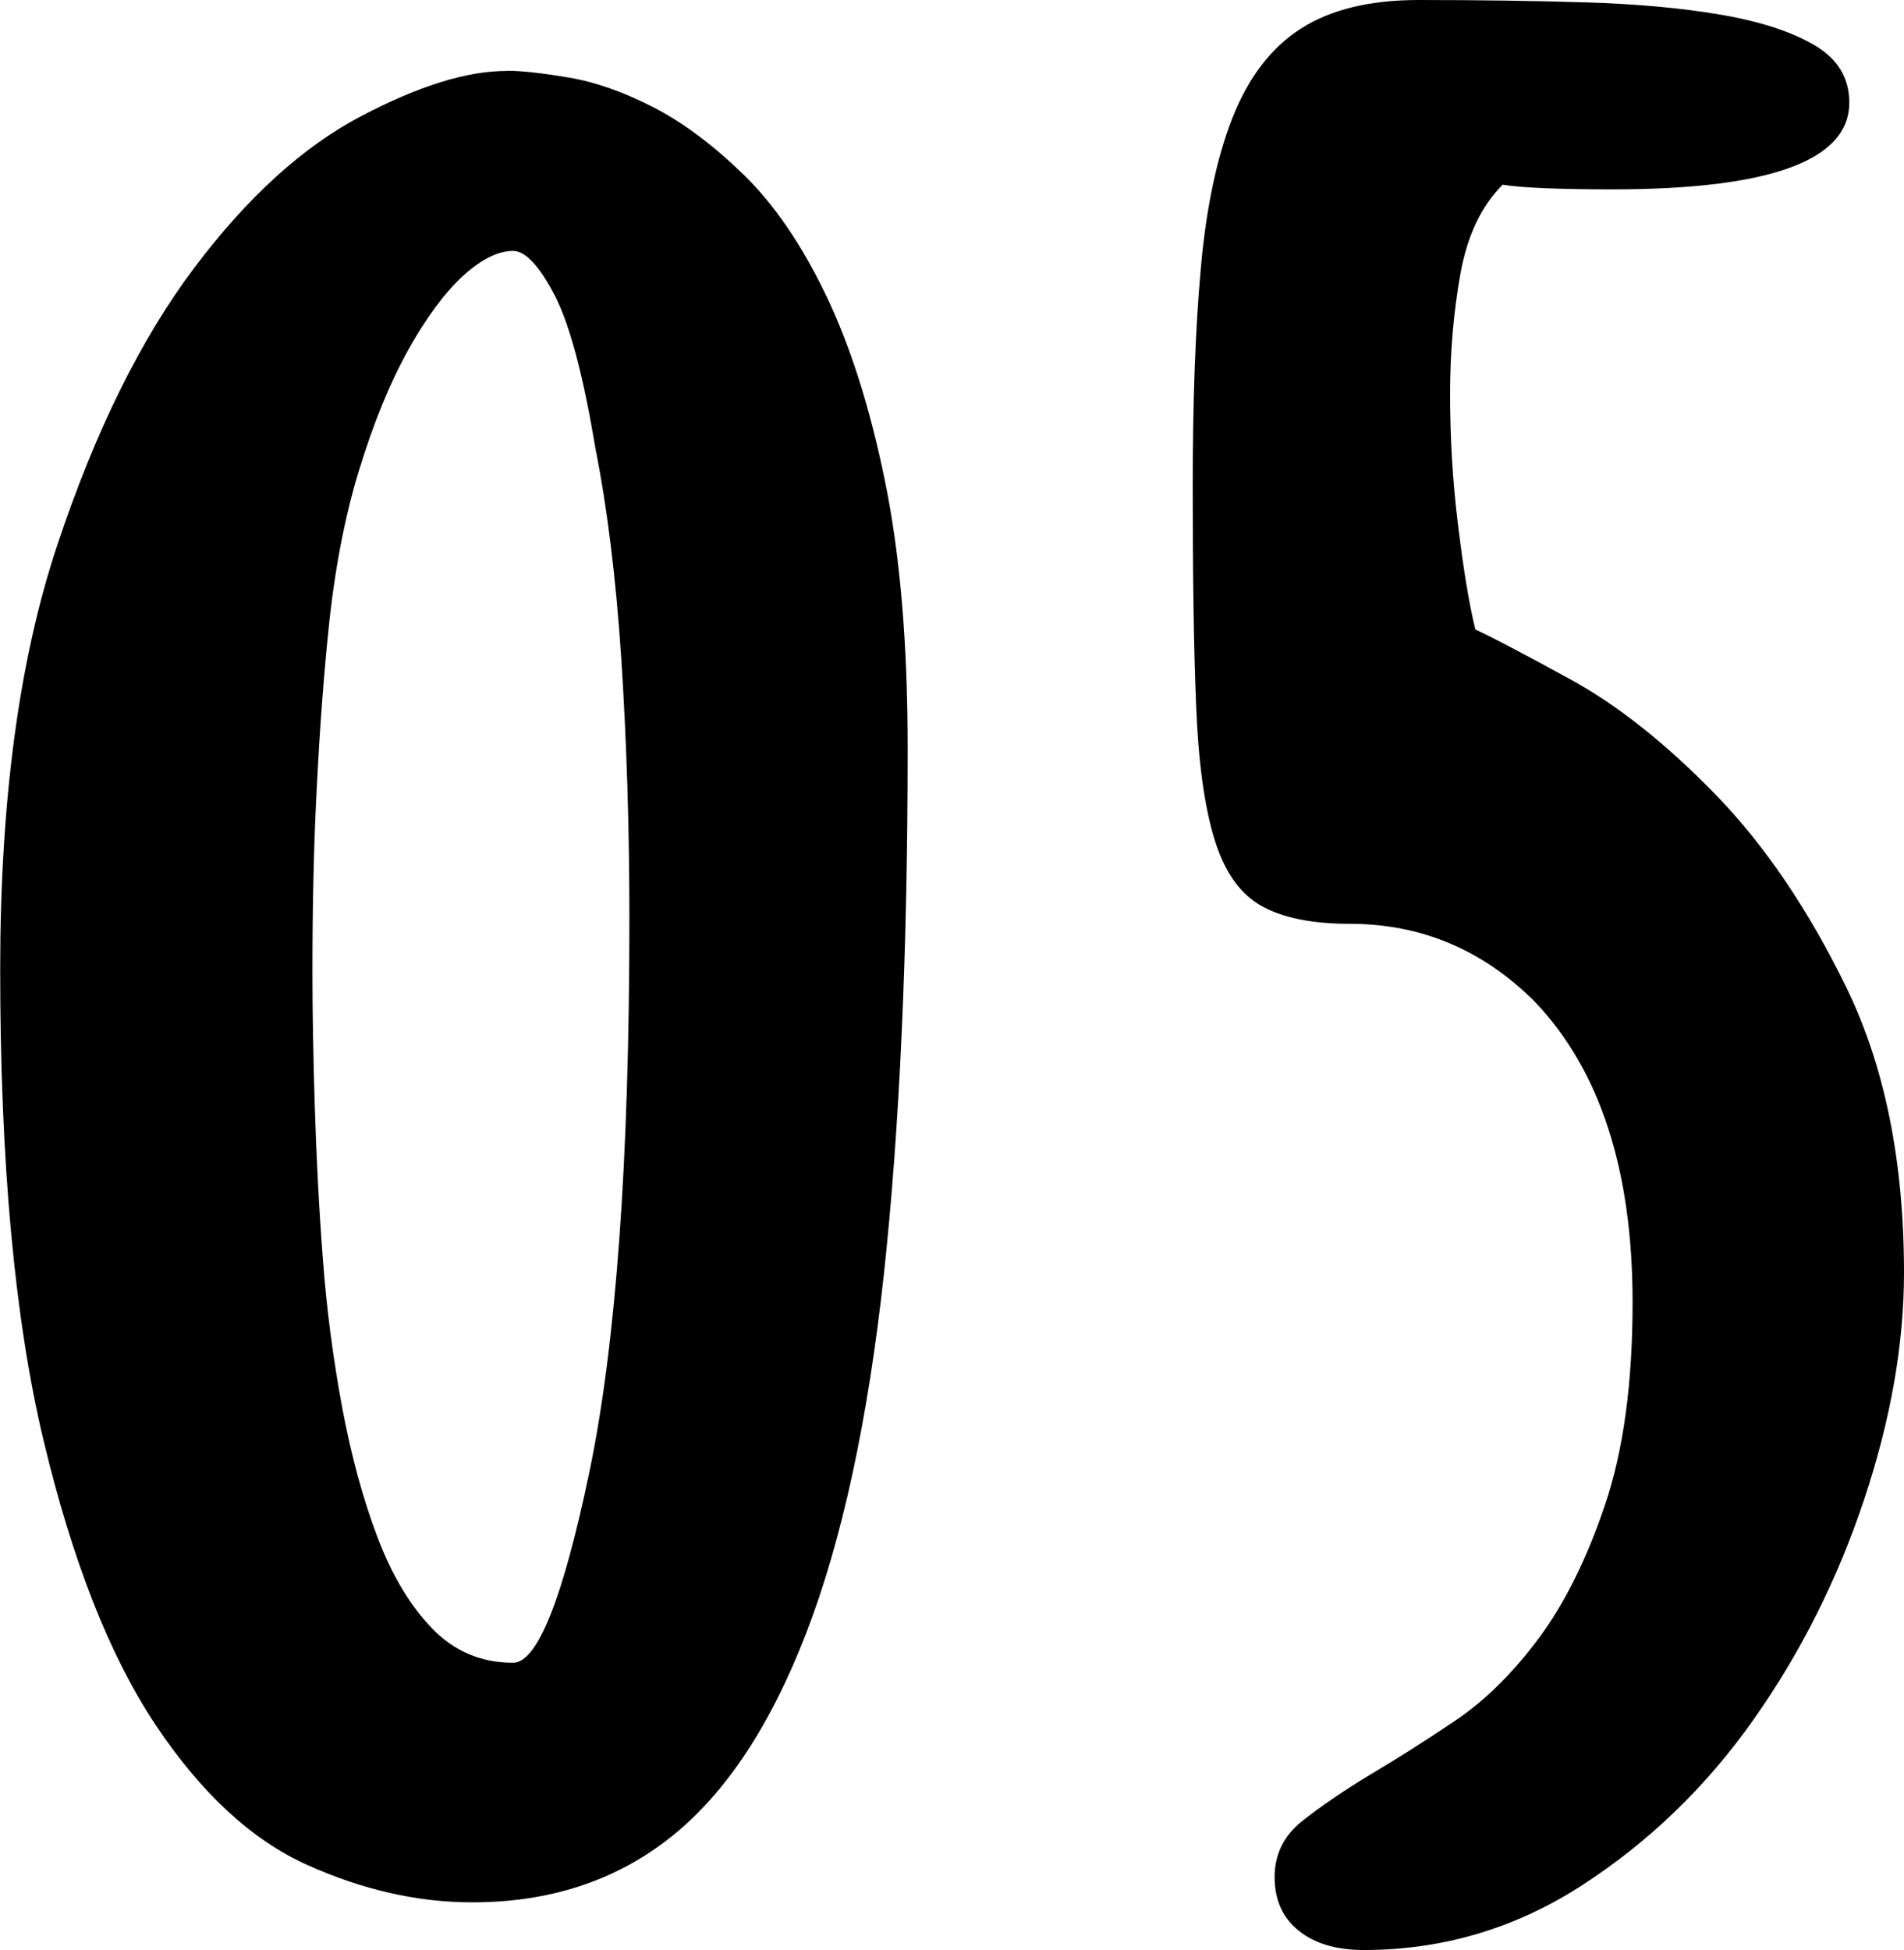
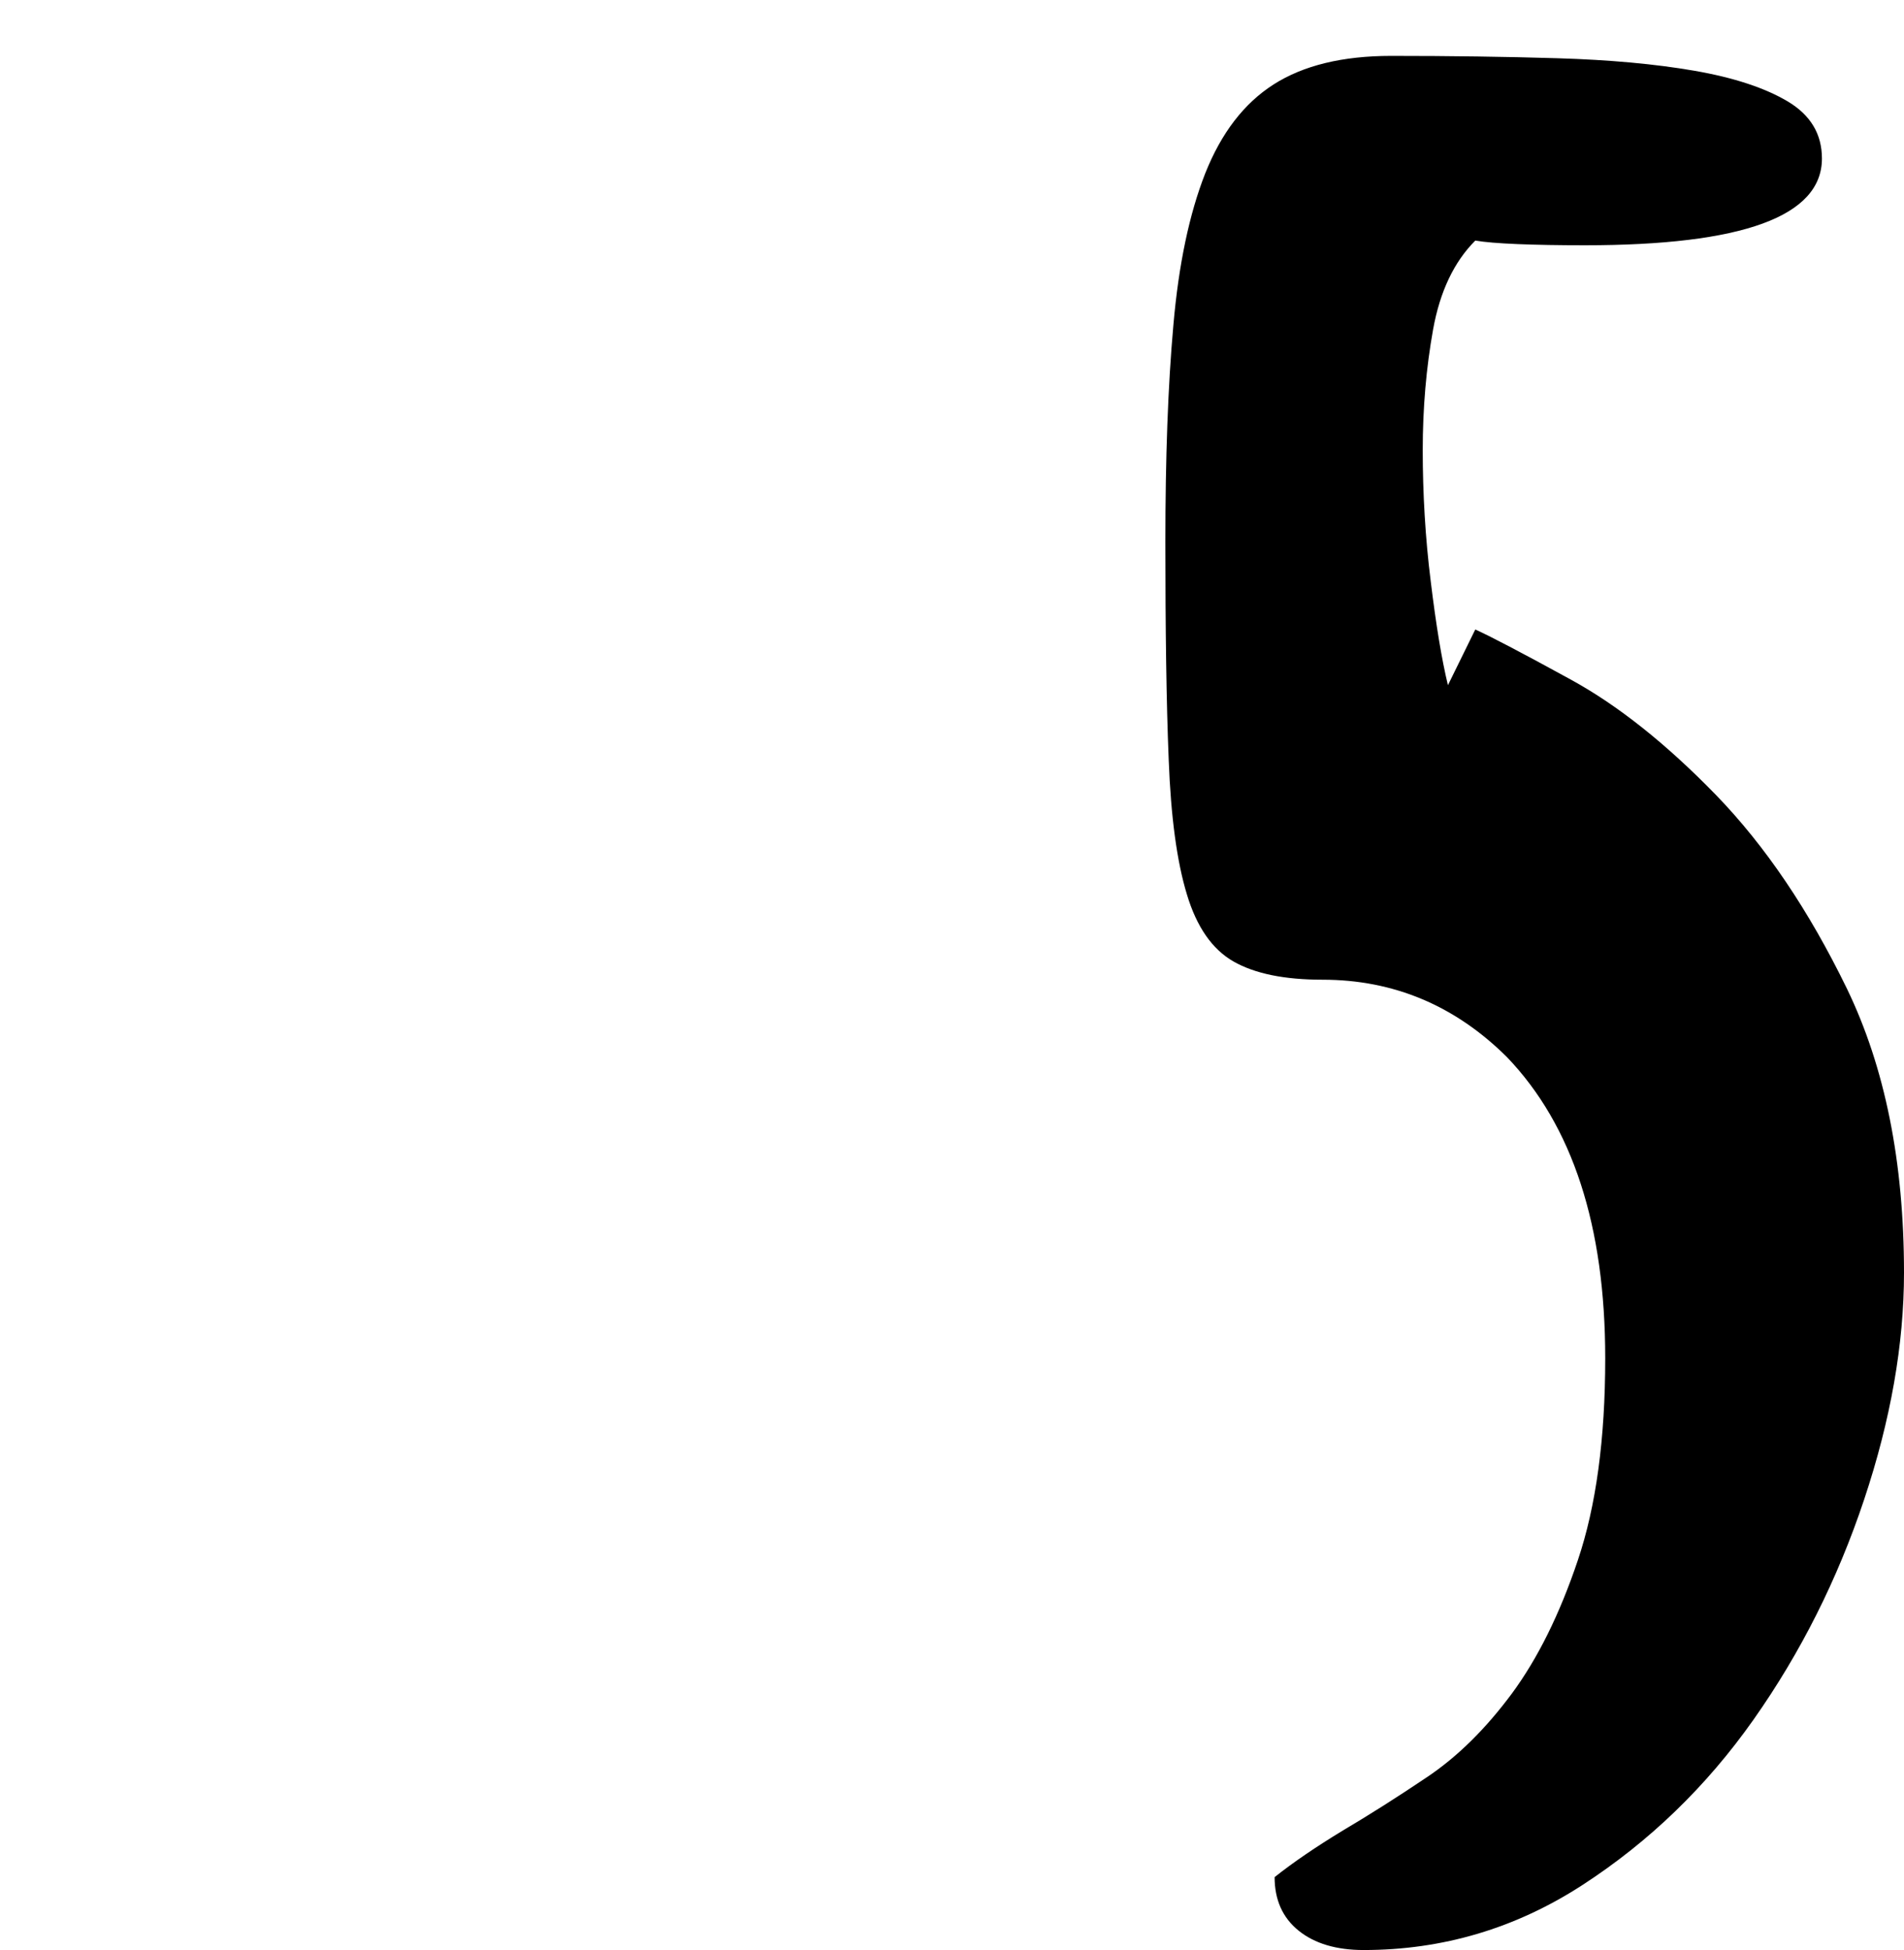
<svg xmlns="http://www.w3.org/2000/svg" id="_レイヤー_2" viewBox="0 0 97.44 99.78">
  <defs>
    <style>.cls-1{stroke-width:0px;}</style>
  </defs>
  <g id="_レイヤー_1-2">
-     <path class="cls-1" d="m25.91,3.62c.78,0,1.85.12,3.21.35,1.36.23,2.8.74,4.32,1.52,1.52.78,3.05,1.93,4.61,3.44,1.56,1.52,2.96,3.56,4.2,6.13,1.24,2.57,2.26,5.74,3.03,9.51.78,3.77,1.17,8.34,1.17,13.71,0,10.5-.41,19.49-1.22,26.96-.82,7.47-2.14,13.58-3.97,18.32-1.83,4.75-4.14,8.23-6.94,10.45-2.8,2.22-6.18,3.33-10.15,3.33-2.8,0-5.62-.64-8.46-1.92-2.84-1.28-5.43-3.68-7.76-7.18-2.33-3.5-4.24-8.34-5.72-14.53-1.48-6.19-2.22-14.22-2.22-24.1,0-8.64.97-15.87,2.92-21.71,1.94-5.84,4.28-10.56,7-14.18,2.72-3.62,5.56-6.2,8.52-7.76,2.96-1.56,5.44-2.33,7.47-2.33Zm.35,81.46c1.24,0,2.55-3.27,3.91-9.8,1.36-6.54,2.04-15.95,2.04-28.24,0-4.67-.14-9.08-.41-13.25-.27-4.16-.72-7.8-1.34-10.91-.62-3.73-1.32-6.34-2.1-7.82-.78-1.48-1.48-2.22-2.1-2.22-.78,0-1.63.43-2.57,1.28-.93.86-1.87,2.12-2.8,3.79-.93,1.67-1.77,3.72-2.51,6.13-.74,2.41-1.27,5.17-1.58,8.29-.23,2.26-.43,4.86-.58,7.82-.16,2.96-.23,6.15-.23,9.57,0,2.02.04,4.32.12,6.89.08,2.57.21,5.16.41,7.76.19,2.61.53,5.15.99,7.64.47,2.49,1.07,4.71,1.81,6.65.74,1.95,1.67,3.5,2.8,4.67,1.13,1.17,2.51,1.75,4.14,1.75Z" />
-     <path class="cls-1" d="m75.5,32.21c.86.39,2.49,1.25,4.9,2.57,2.41,1.32,4.88,3.29,7.41,5.89,2.53,2.61,4.76,5.91,6.71,9.92,1.94,4.01,2.92,8.85,2.92,14.53,0,3.66-.68,7.53-2.04,11.61-1.36,4.08-3.25,7.84-5.66,11.26-2.41,3.42-5.33,6.24-8.75,8.46-3.42,2.22-7.16,3.33-11.2,3.33-1.4,0-2.51-.33-3.33-.99-.82-.66-1.23-1.58-1.23-2.74s.47-2.12,1.4-2.86c.93-.74,2.1-1.54,3.5-2.39,1.32-.78,2.76-1.69,4.32-2.74,1.56-1.05,2.99-2.47,4.32-4.26,1.32-1.79,2.45-4.06,3.38-6.83.93-2.76,1.4-6.2,1.4-10.33,0-6.77-1.67-11.9-5.02-15.4-2.65-2.64-5.8-3.97-9.45-3.97-1.95,0-3.46-.31-4.55-.93-1.09-.62-1.89-1.77-2.39-3.44-.51-1.67-.82-3.97-.93-6.89-.12-2.92-.17-6.63-.17-11.15,0-4.28.13-7.97.41-11.09.27-3.11.82-5.7,1.63-7.76.82-2.06,1.98-3.58,3.5-4.55,1.52-.97,3.52-1.46,6.01-1.46,3.03,0,5.87.04,8.52.12,2.64.08,4.98.29,7,.64,2.02.35,3.62.88,4.78,1.57,1.17.7,1.75,1.67,1.75,2.92,0,2.96-4.05,4.44-12.14,4.44-1.32,0-2.47-.02-3.44-.06-.97-.04-1.69-.1-2.16-.18-1.09,1.09-1.81,2.61-2.16,4.55-.35,1.95-.53,4.01-.53,6.18s.13,4.49.41,6.71c.27,2.22.56,3.99.88,5.31Z" />
+     <path class="cls-1" d="m75.5,32.21c.86.39,2.49,1.25,4.9,2.57,2.41,1.32,4.88,3.29,7.41,5.89,2.53,2.61,4.76,5.91,6.71,9.92,1.94,4.01,2.92,8.85,2.92,14.53,0,3.66-.68,7.53-2.04,11.61-1.36,4.08-3.25,7.84-5.66,11.26-2.41,3.42-5.33,6.24-8.75,8.46-3.42,2.22-7.16,3.33-11.2,3.33-1.4,0-2.51-.33-3.33-.99-.82-.66-1.23-1.58-1.23-2.74c.93-.74,2.1-1.54,3.5-2.39,1.32-.78,2.76-1.69,4.32-2.74,1.56-1.05,2.99-2.47,4.32-4.26,1.32-1.79,2.45-4.06,3.38-6.83.93-2.76,1.4-6.2,1.4-10.33,0-6.77-1.67-11.9-5.02-15.4-2.65-2.64-5.8-3.97-9.45-3.97-1.95,0-3.46-.31-4.55-.93-1.09-.62-1.89-1.77-2.39-3.44-.51-1.67-.82-3.97-.93-6.89-.12-2.92-.17-6.63-.17-11.15,0-4.28.13-7.97.41-11.09.27-3.11.82-5.7,1.63-7.76.82-2.06,1.98-3.58,3.5-4.55,1.52-.97,3.52-1.46,6.01-1.46,3.03,0,5.87.04,8.52.12,2.64.08,4.98.29,7,.64,2.02.35,3.62.88,4.78,1.57,1.17.7,1.75,1.67,1.75,2.92,0,2.96-4.05,4.44-12.14,4.44-1.32,0-2.47-.02-3.44-.06-.97-.04-1.69-.1-2.16-.18-1.09,1.09-1.81,2.61-2.16,4.55-.35,1.95-.53,4.01-.53,6.18s.13,4.49.41,6.71c.27,2.22.56,3.99.88,5.31Z" />
  </g>
</svg>